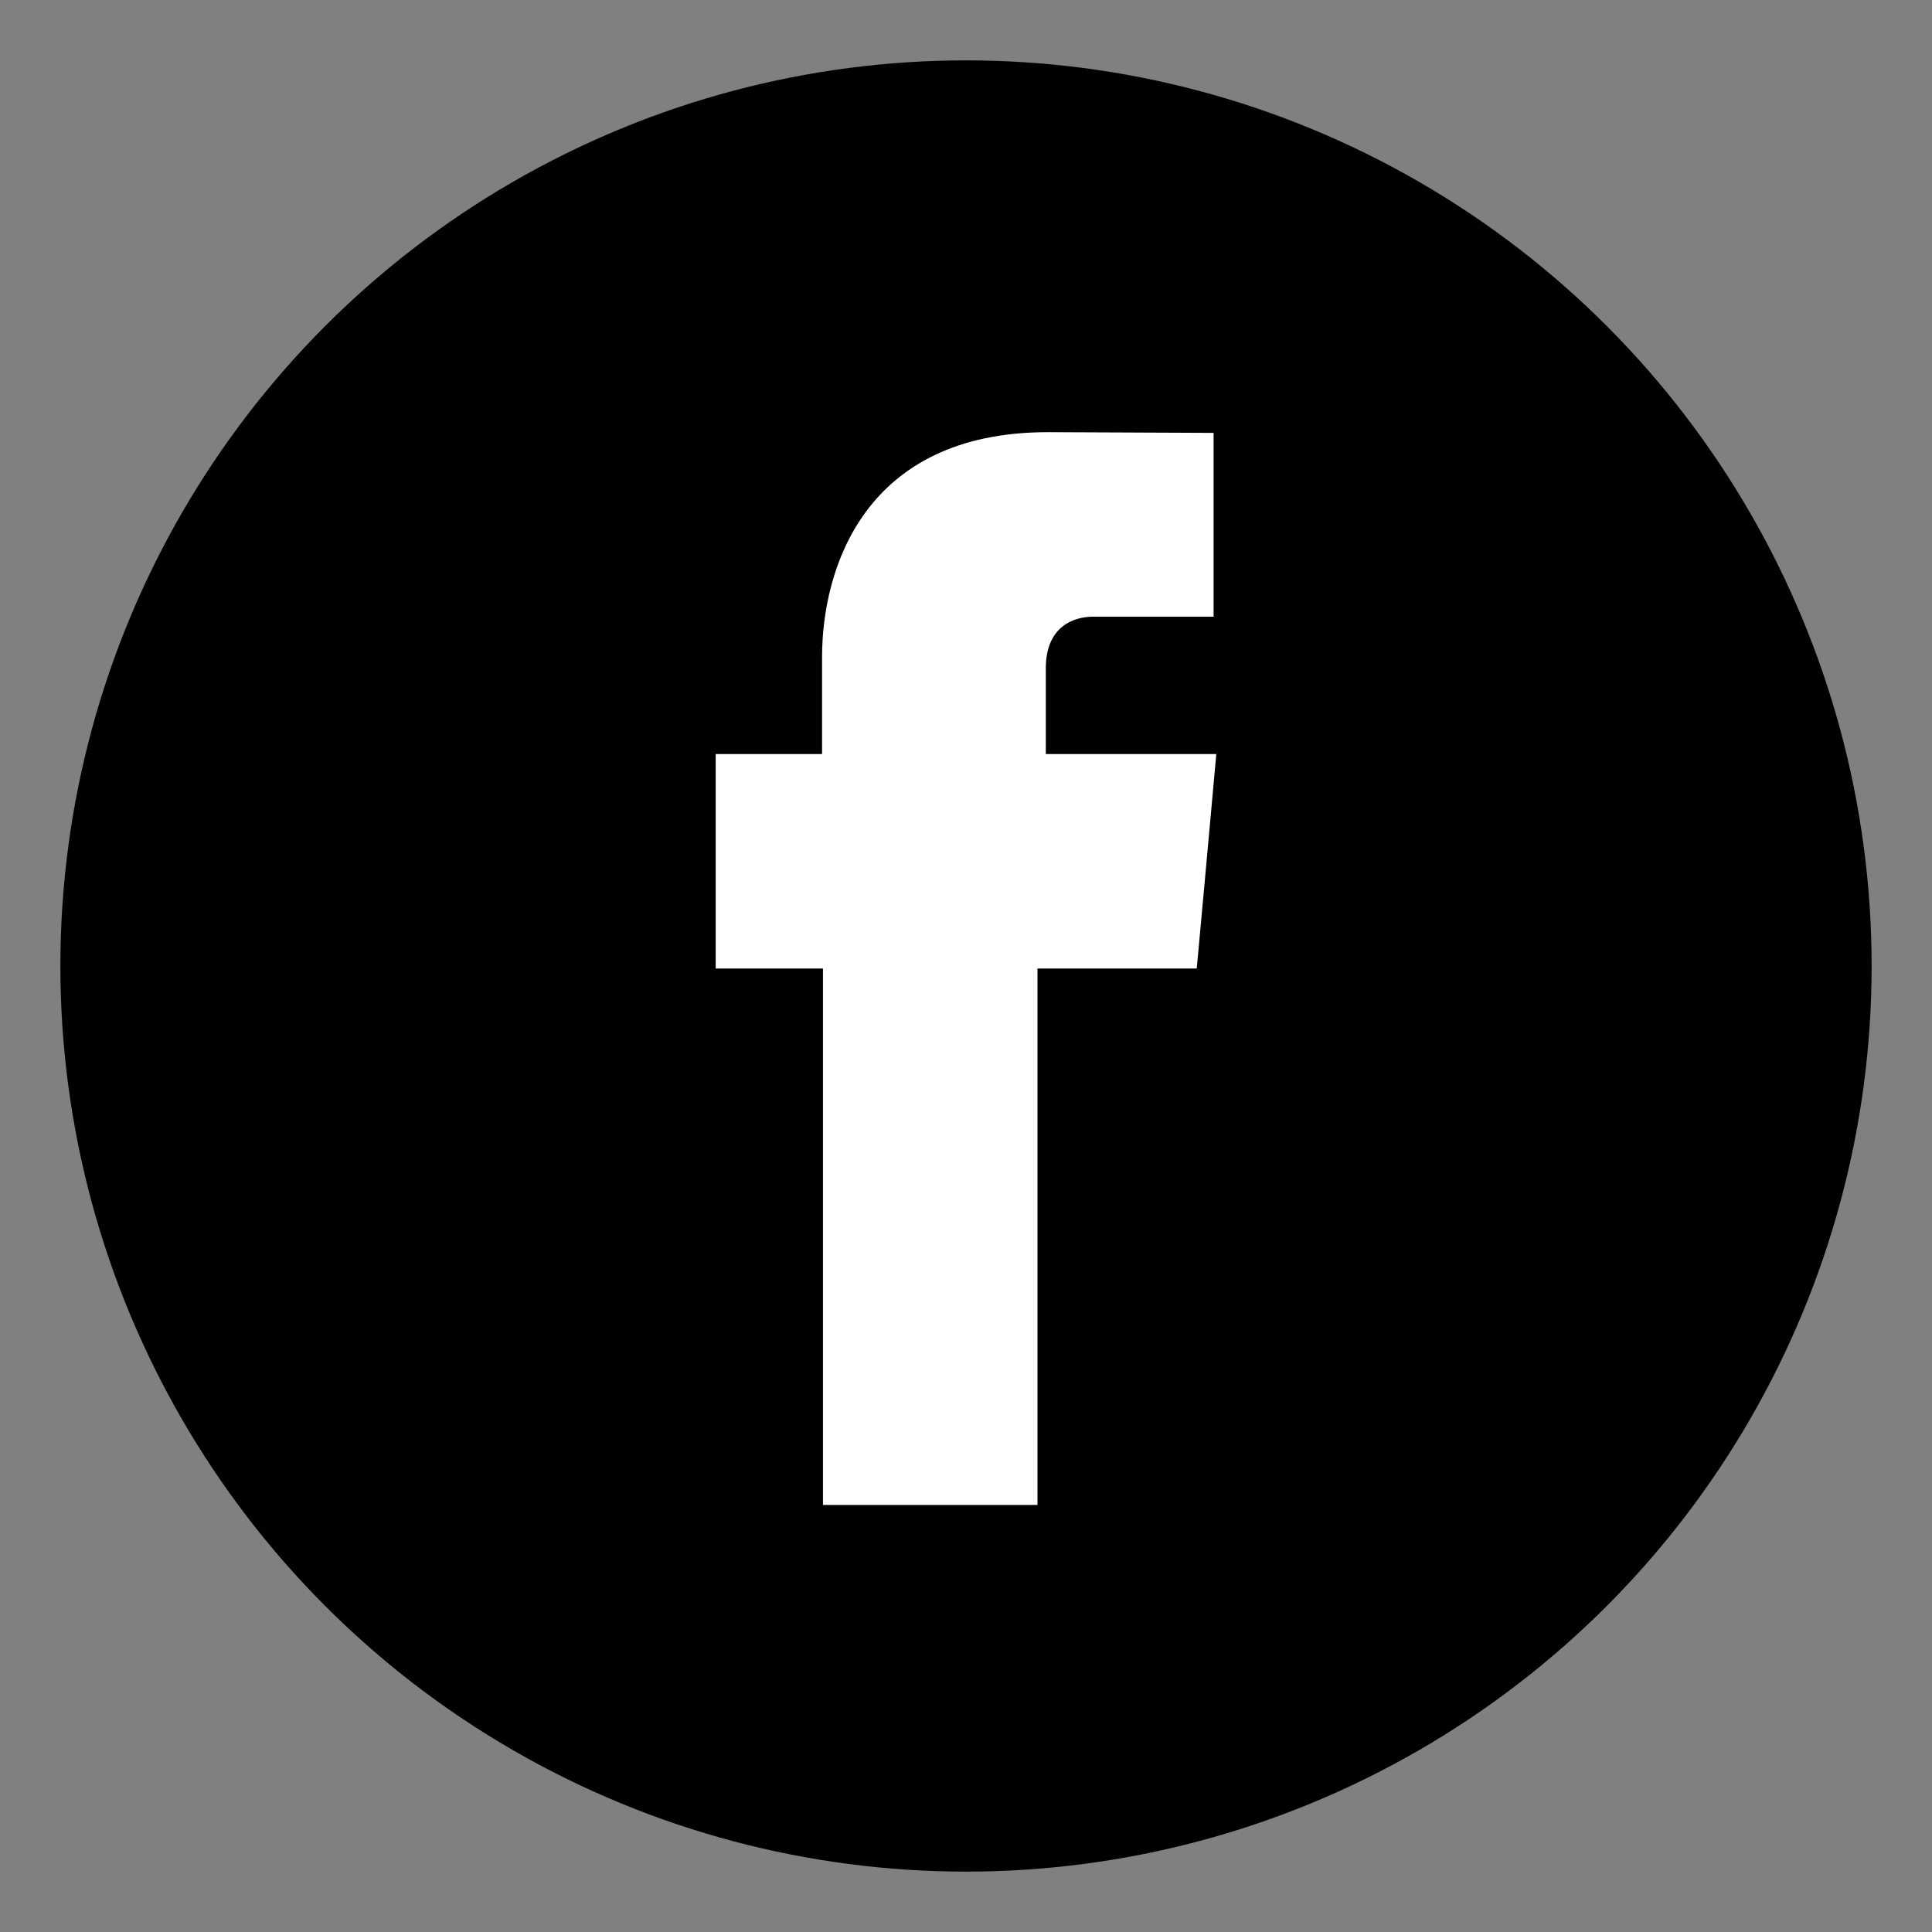
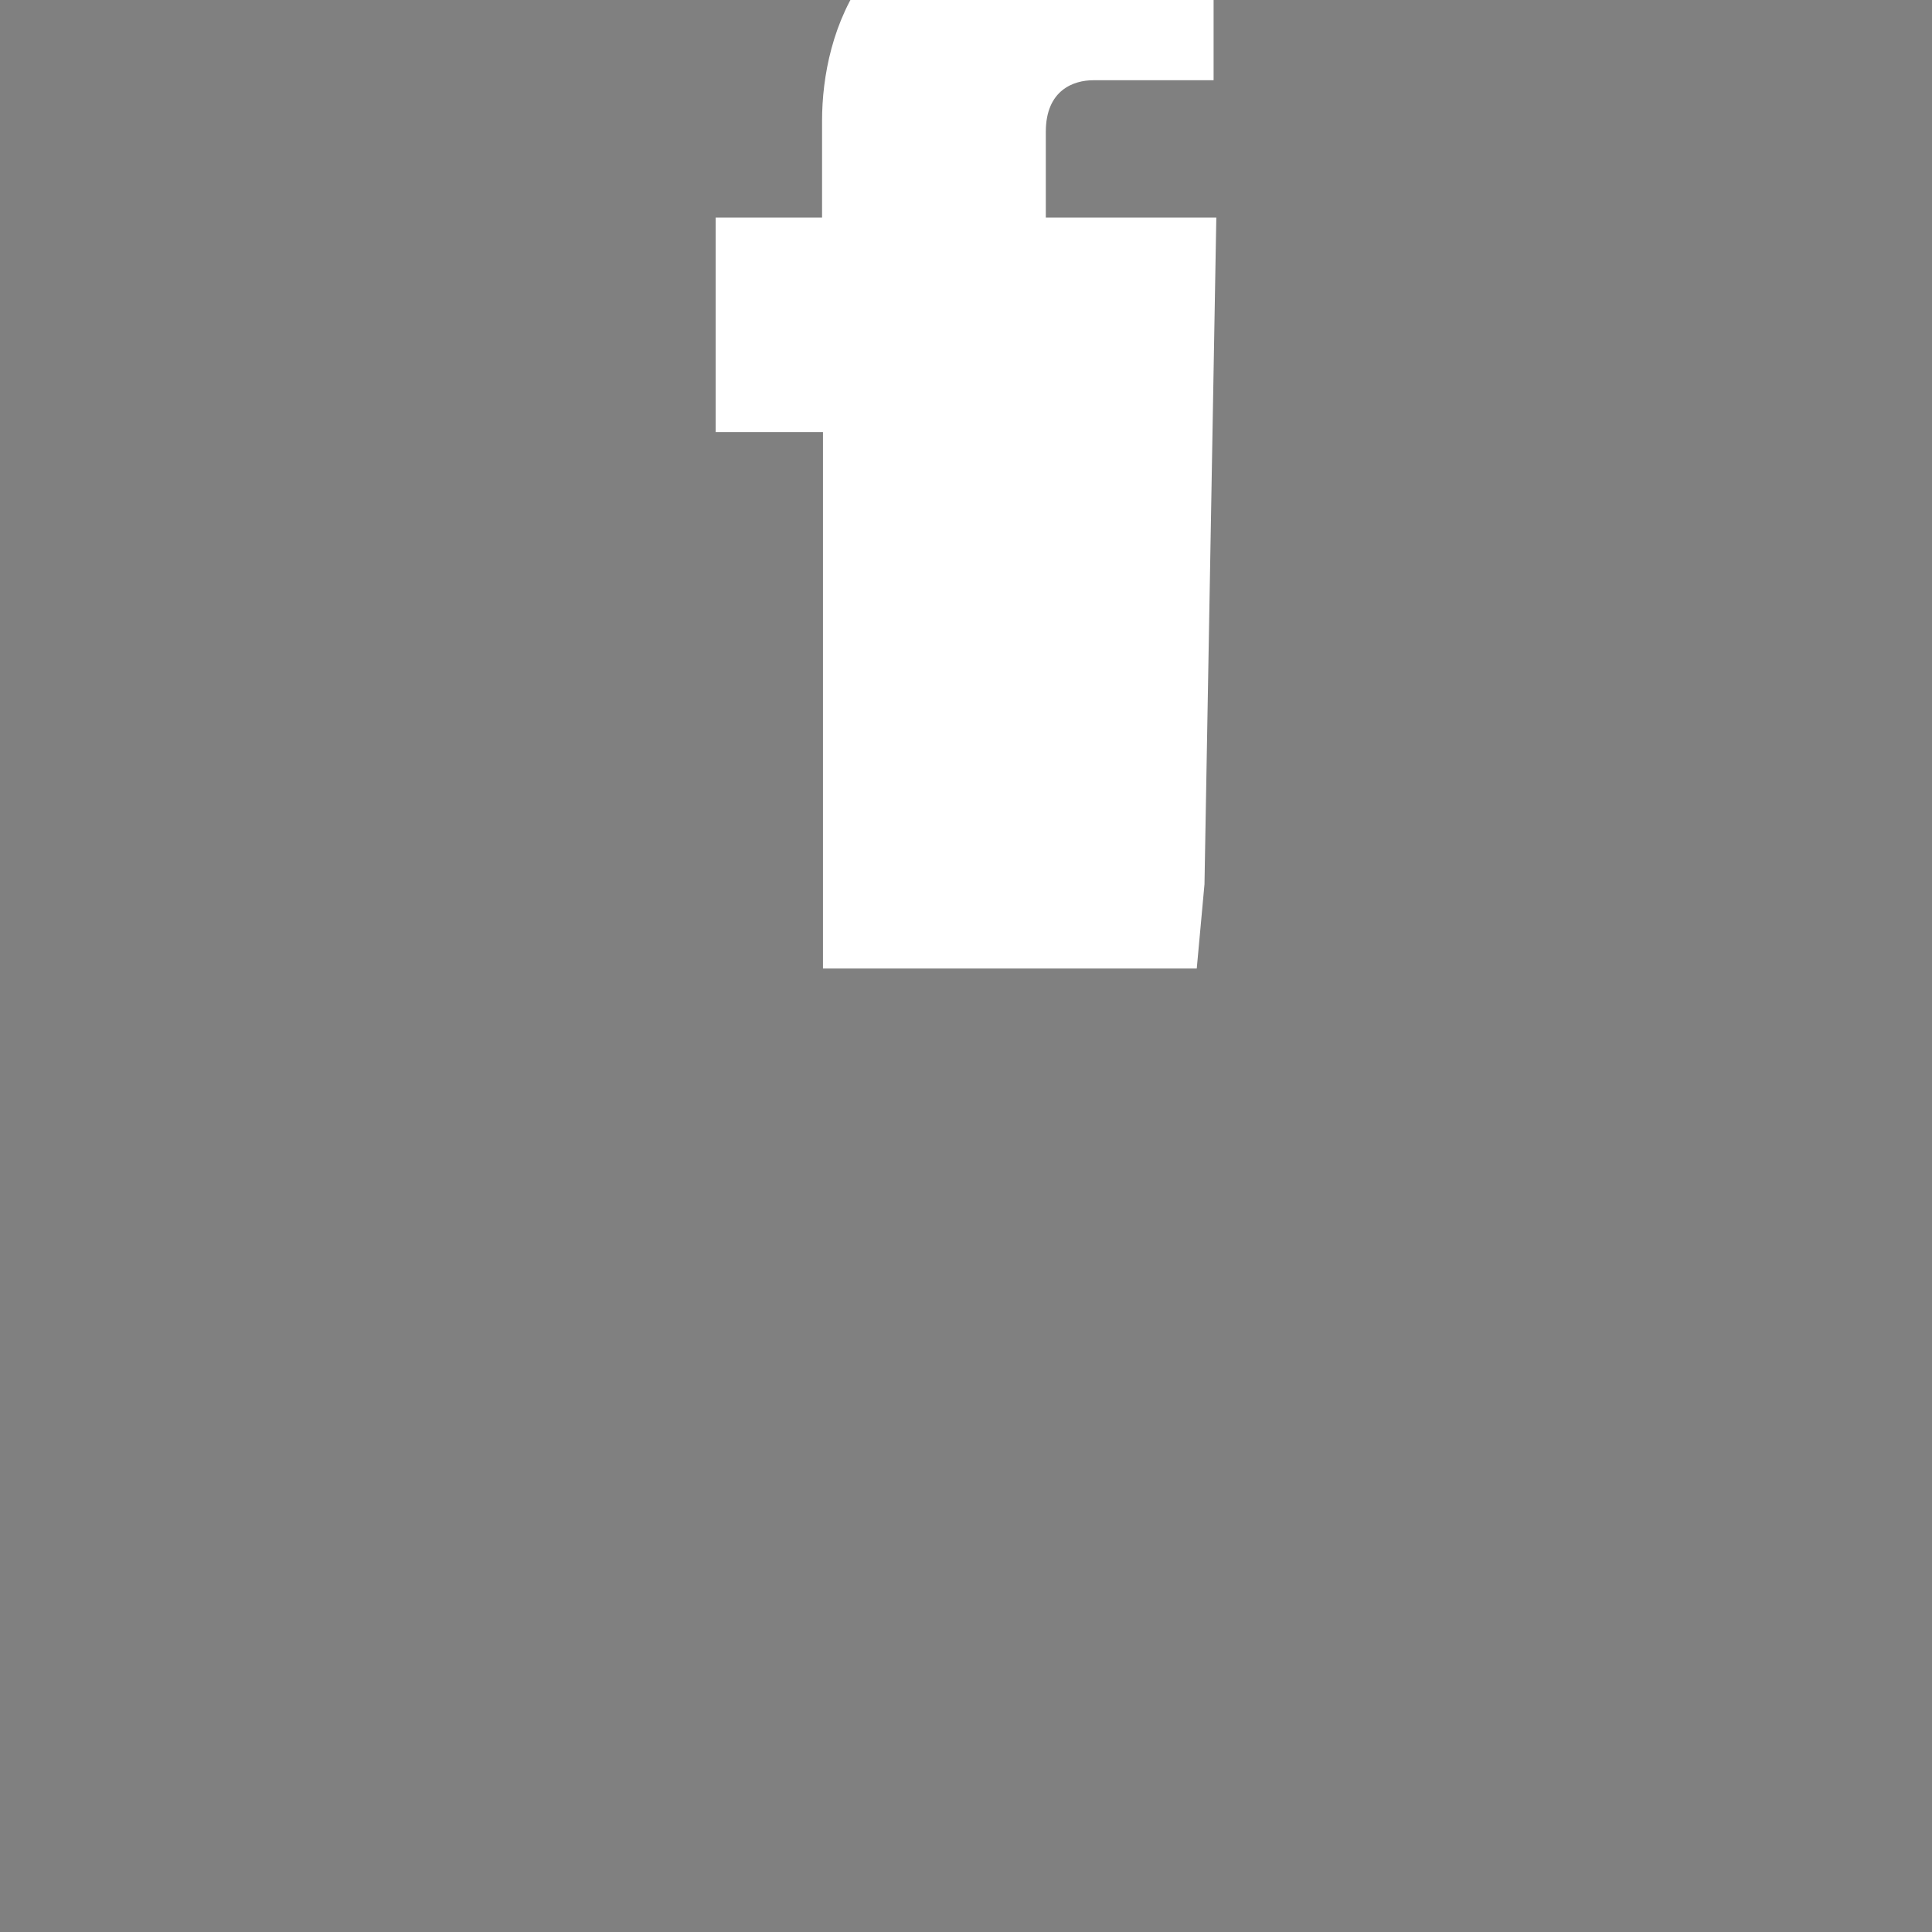
<svg xmlns="http://www.w3.org/2000/svg" version="1.0" x="0px" y="0px" width="32px" height="32px" viewBox="0 0 32 32" style="enable-background:new 0 0 32 32;" xml:space="preserve">
  <rect x="0" y="0" width="32" height="32" fill="#808080" stroke="none" />
  <g id="background">
</g>
  <g id="objects">
    <g>
-       <circle cx="16" cy="16" r="15" />
-       <path style="fill:#FFFFFF;" d="M19.95,14.646l-0.128,1.396h-2.638c0,3.979,0,8.885,0,8.885h-3.553c0,0,0-4.857,0-8.885h-1.777    v-1.406v-2.147h1.762v-1.606c0-1.454,0.693-3.725,3.74-3.725l2.745,0.012v3.044c0,0-1.67,0-1.993,0    c-0.324,0-0.786,0.161-0.786,0.854v1.421h2.824L19.95,14.646z" />
+       <path style="fill:#FFFFFF;" d="M19.95,14.646l-0.128,1.396h-2.638h-3.553c0,0,0-4.857,0-8.885h-1.777    v-1.406v-2.147h1.762v-1.606c0-1.454,0.693-3.725,3.74-3.725l2.745,0.012v3.044c0,0-1.67,0-1.993,0    c-0.324,0-0.786,0.161-0.786,0.854v1.421h2.824L19.95,14.646z" />
    </g>
    <g>
	</g>
    <g>
	</g>
    <g>
	</g>
    <g>
	</g>
    <g>
	</g>
    <g>
	</g>
  </g>
</svg>